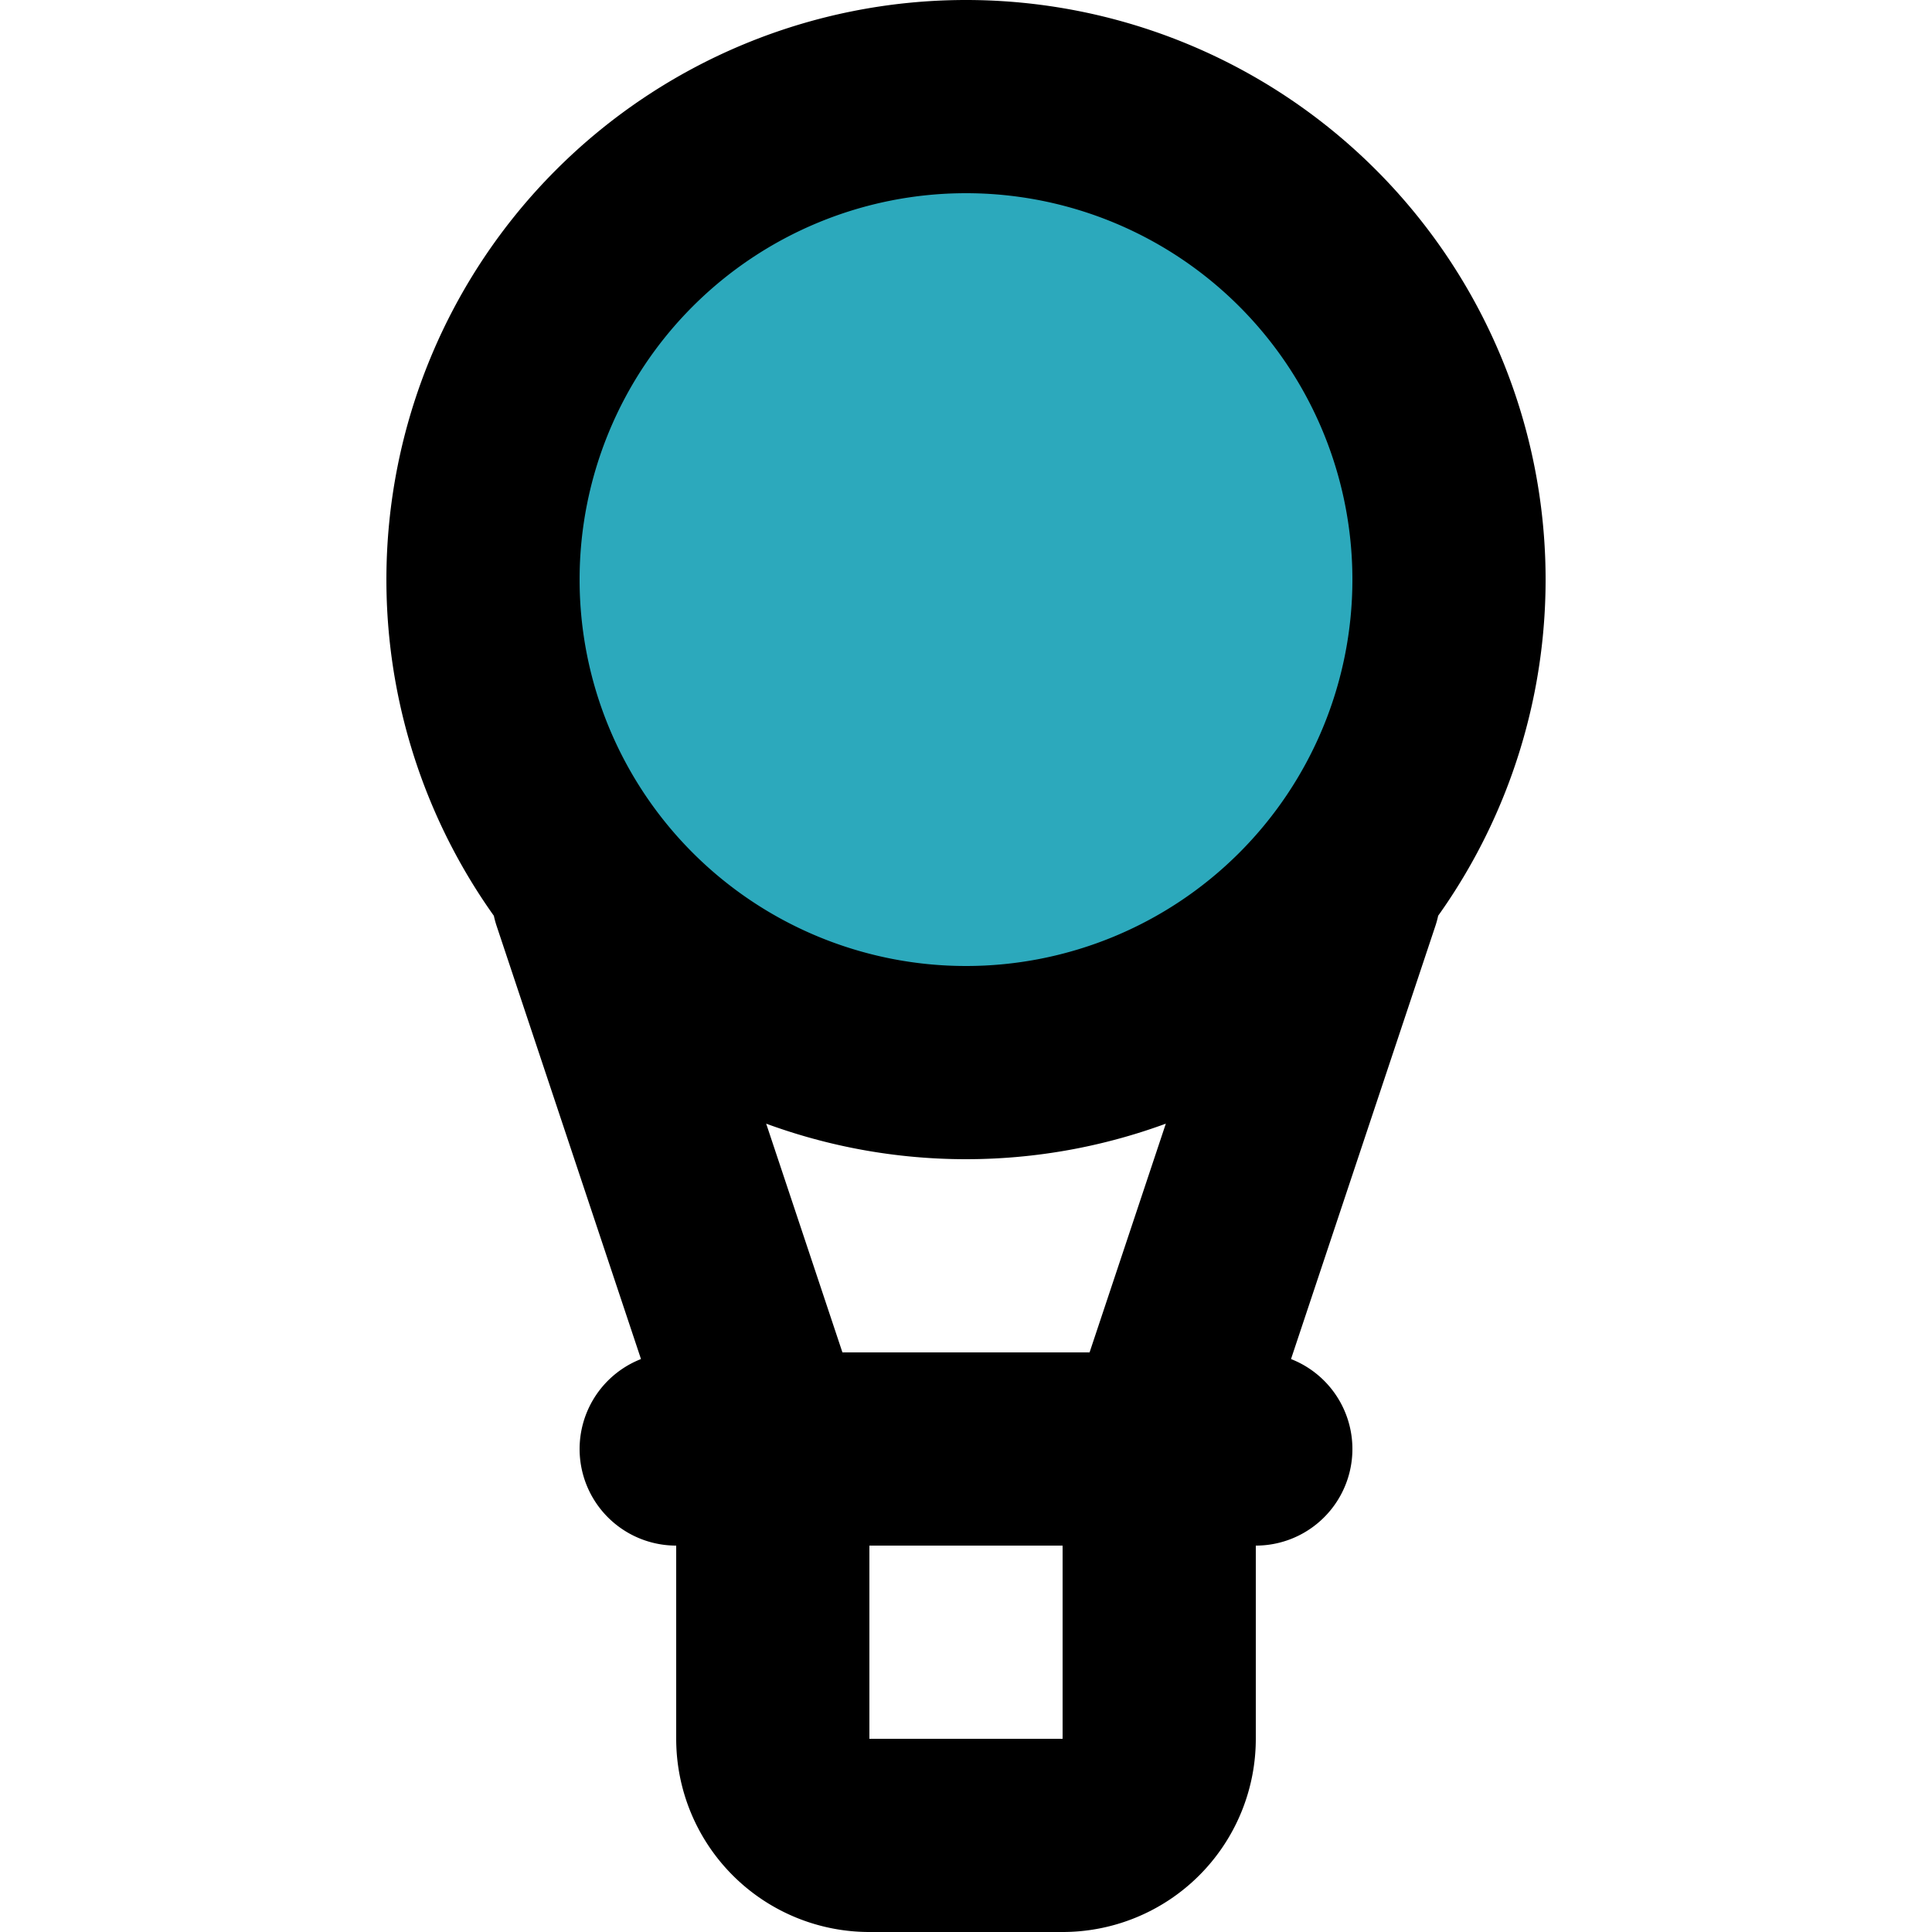
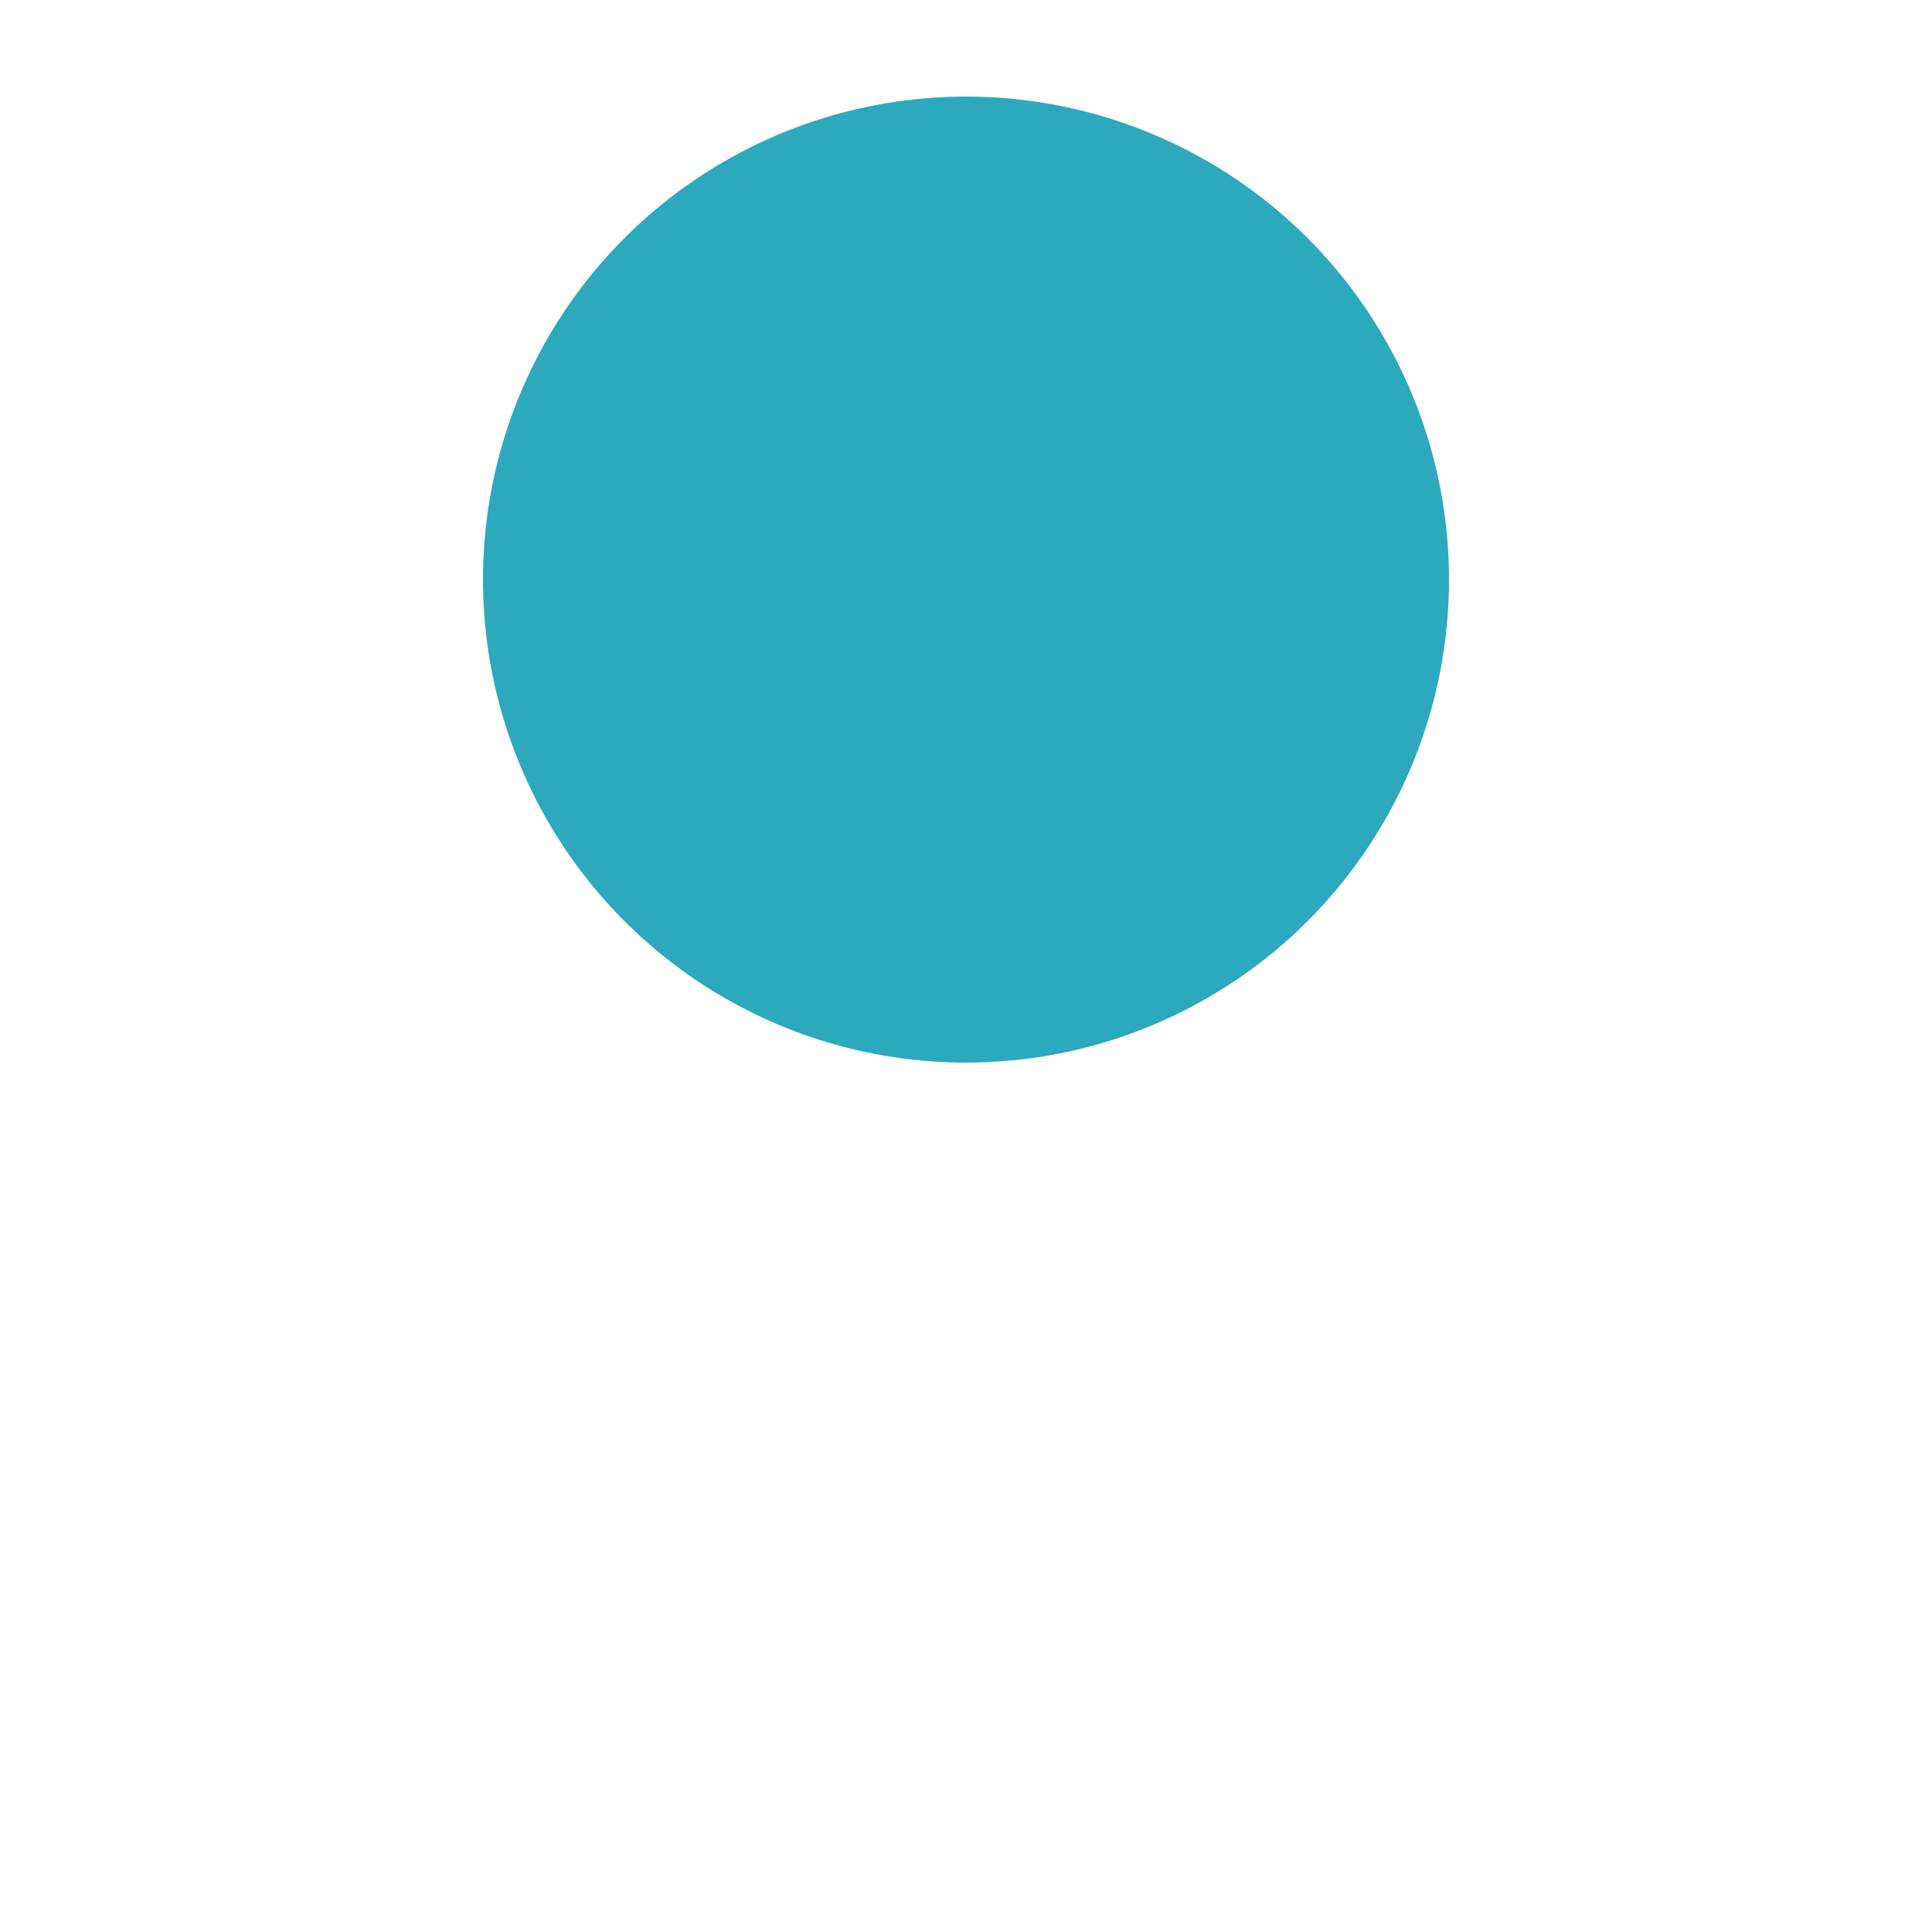
<svg xmlns="http://www.w3.org/2000/svg" width="800px" height="800px" viewBox="-4 0 20 20">
  <g id="balloon" transform="translate(-6 -2)">
    <circle id="secondary" fill="#2ca9bc" cx="5" cy="5" r="5" transform="translate(7 3)" />
-     <path id="primary" d="M13,21H11a1,1,0,0,1-1-1V17h4v3A1,1,0,0,1,13,21ZM12,3a5,5,0,1,0,5,5A5,5,0,0,0,12,3Zm2,14,1.91-5.73m-7.82,0L10,17m5,0H9" fill="none" stroke="#000000" stroke-linecap="round" stroke-linejoin="round" stroke-width="2" />
  </g>
</svg>